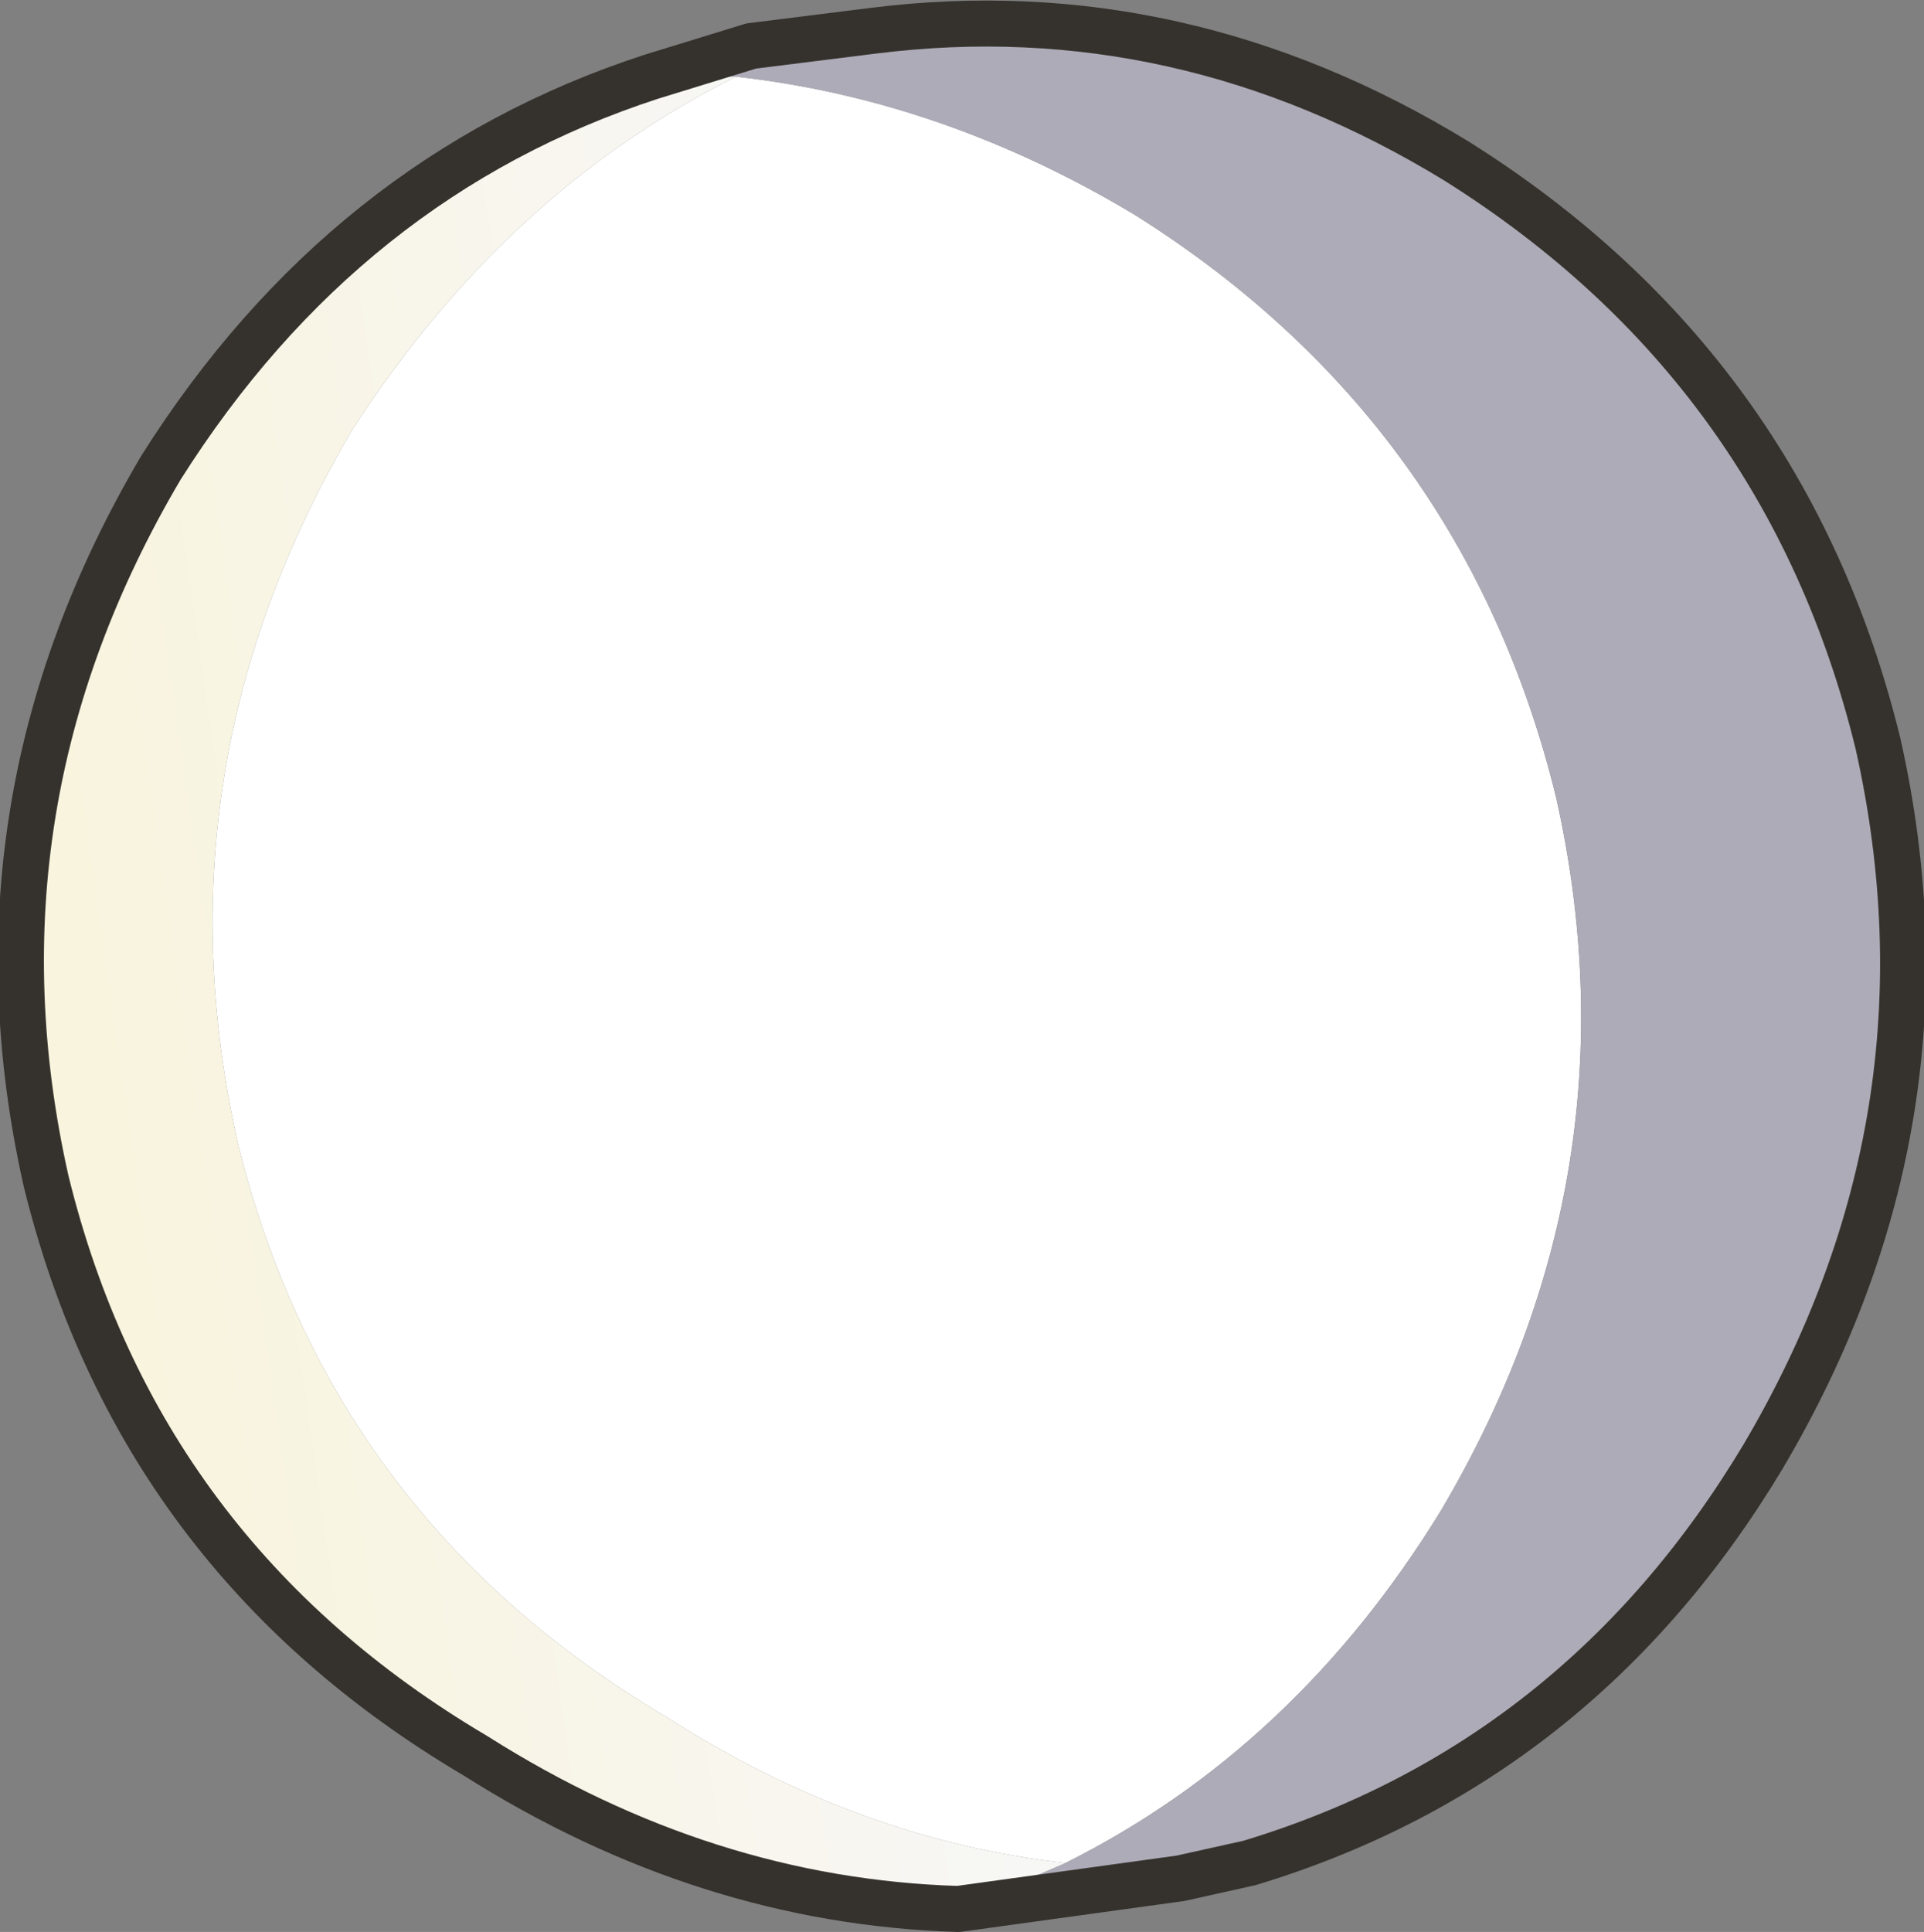
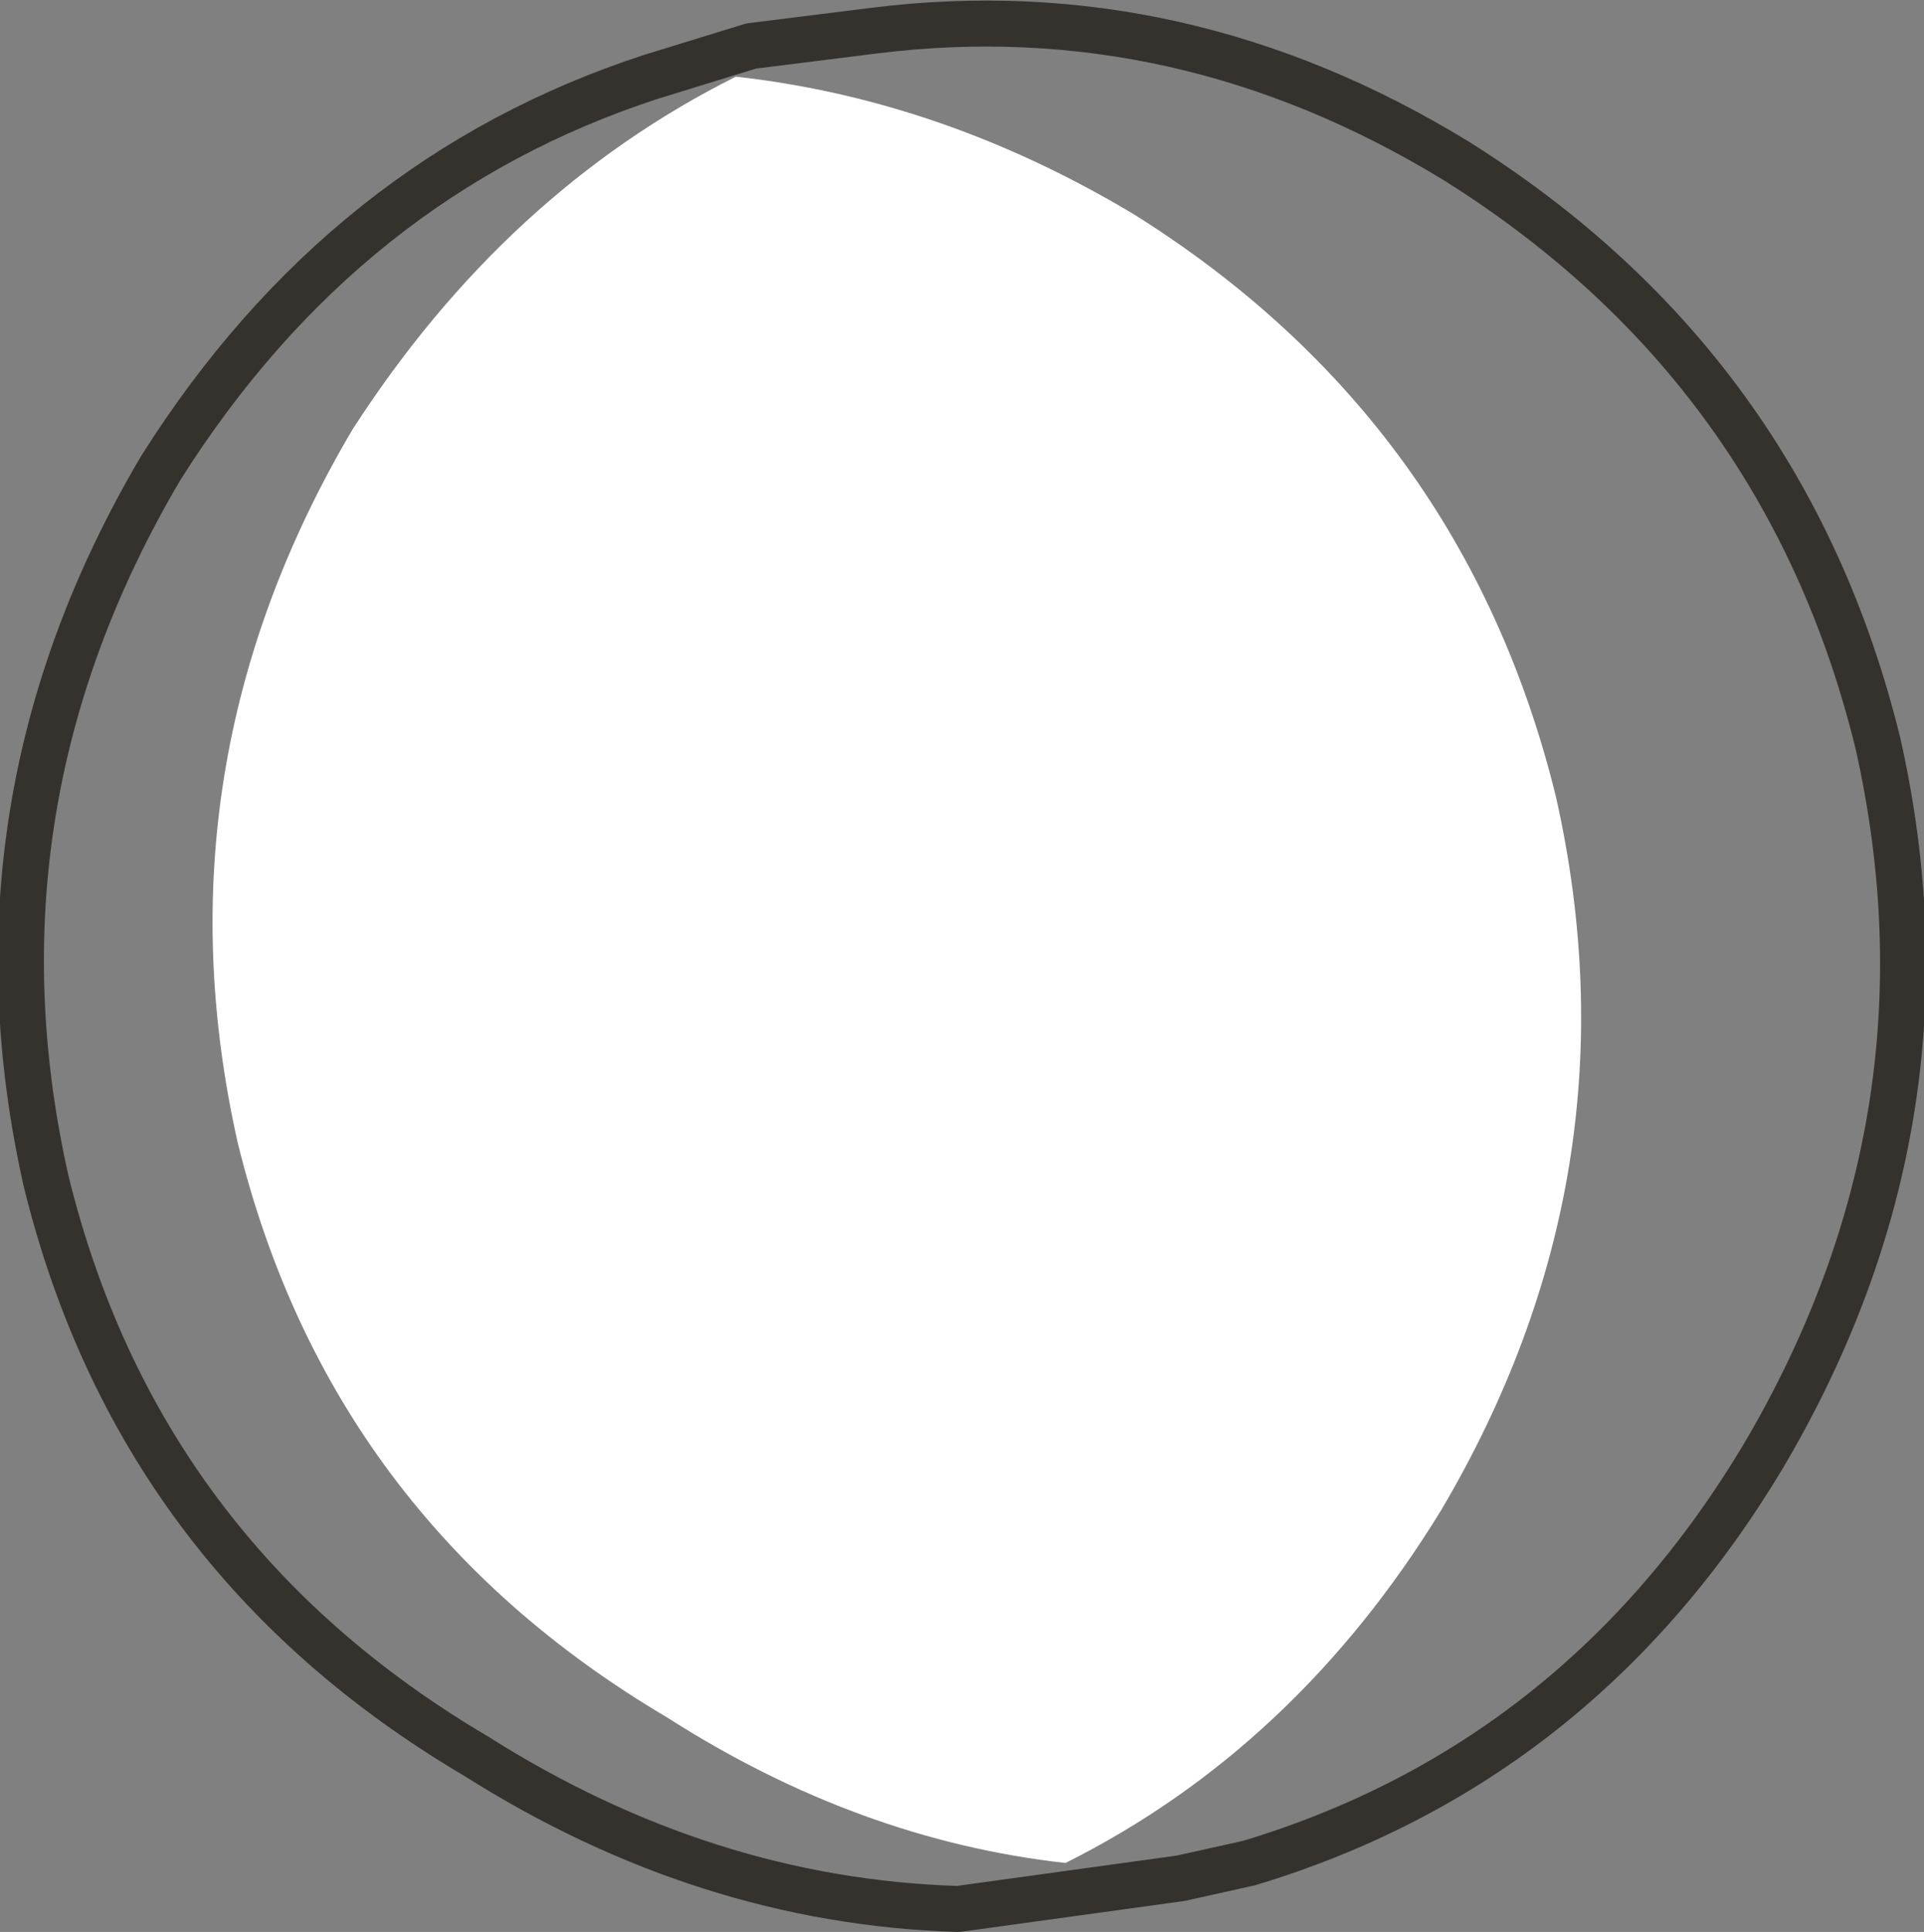
<svg xmlns="http://www.w3.org/2000/svg" height="12.6px" width="12.55px">
  <rect width="100%" height="100%" fill="#808080" stroke="none" />
  <g transform="matrix(1.0, 0.0, 0.0, 1.0, 6.25, 6.25)">
    <path d="M-1.45 -5.75 Q-0.1 -5.6 1.15 -4.85 3.3 -3.5 3.9 -1.05 4.45 1.4 3.15 3.6 2.2 5.15 0.7 5.9 -0.65 5.75 -1.9 4.95 -4.1 3.65 -4.7 1.2 -5.25 -1.25 -3.95 -3.45 -2.95 -5.0 -1.45 -5.75" fill="#ffffff" fill-rule="evenodd" stroke="none" />
-     <path d="M-2.0 -5.75 L-1.35 -5.95 -0.55 -6.05 Q1.45 -6.3 3.25 -5.2 5.4 -3.85 6.0 -1.4 6.55 1.05 5.25 3.25 4.05 5.25 1.9 5.9 L1.45 6.0 0.0 6.2 0.7 5.9 Q2.2 5.15 3.15 3.6 4.45 1.4 3.9 -1.05 3.3 -3.5 1.15 -4.85 -0.1 -5.6 -1.45 -5.75 L-2.0 -5.75" fill="#adabb7" fill-rule="evenodd" stroke="none" />
-     <path d="M-2.0 -5.75 L-1.45 -5.75 Q-2.95 -5.0 -3.95 -3.45 -5.25 -1.25 -4.7 1.2 -4.1 3.65 -1.9 4.95 -0.65 5.75 0.7 5.9 L0.0 6.2 Q-1.65 6.15 -3.15 5.2 -5.35 3.9 -5.95 1.45 -6.5 -1.0 -5.2 -3.2 -4.0 -5.1 -2.0 -5.75" fill="url(#gradient0)" fill-rule="evenodd" stroke="none" />
    <path d="M0.0 6.2 L1.45 6.0 1.9 5.9 Q4.05 5.25 5.25 3.25 6.55 1.05 6.0 -1.4 5.4 -3.85 3.25 -5.2 1.45 -6.3 -0.55 -6.05 L-1.35 -5.95 -2.0 -5.75 Q-4.0 -5.1 -5.2 -3.2 -6.5 -1.0 -5.95 1.45 -5.35 3.9 -3.15 5.2 -1.65 6.15 0.0 6.2 Z" fill="none" stroke="#35322d" stroke-linecap="round" stroke-linejoin="round" stroke-width="0.3" />
  </g>
  <defs>
    <linearGradient gradientTransform="matrix(-0.01, 0.002, -0.001, -0.007, -8.25, 1.1)" gradientUnits="userSpaceOnUse" id="gradient0" spreadMethod="pad" x1="-819.2" x2="819.2">
      <stop offset="0.0" stop-color="#f7f7f7" />
      <stop offset="1.0" stop-color="#fceead" />
    </linearGradient>
  </defs>
</svg>